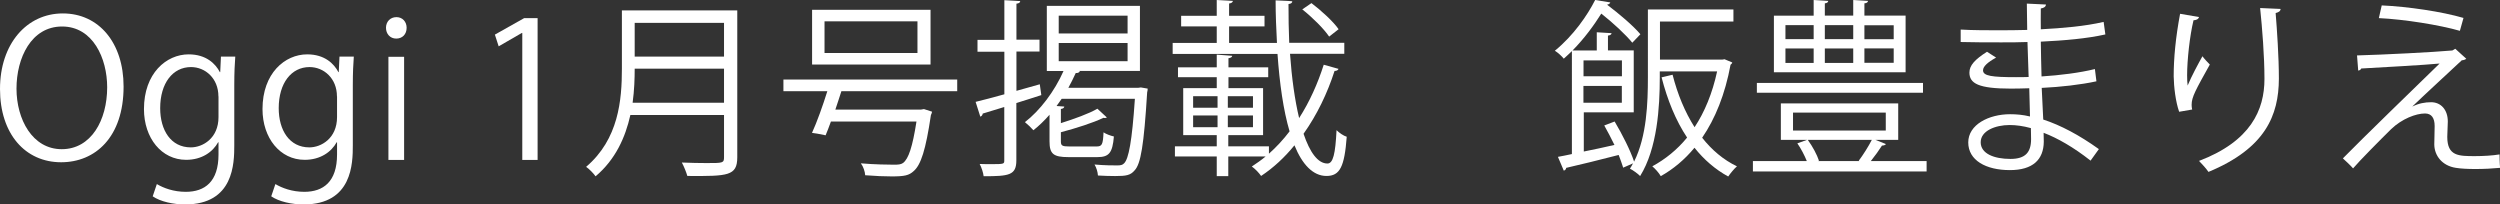
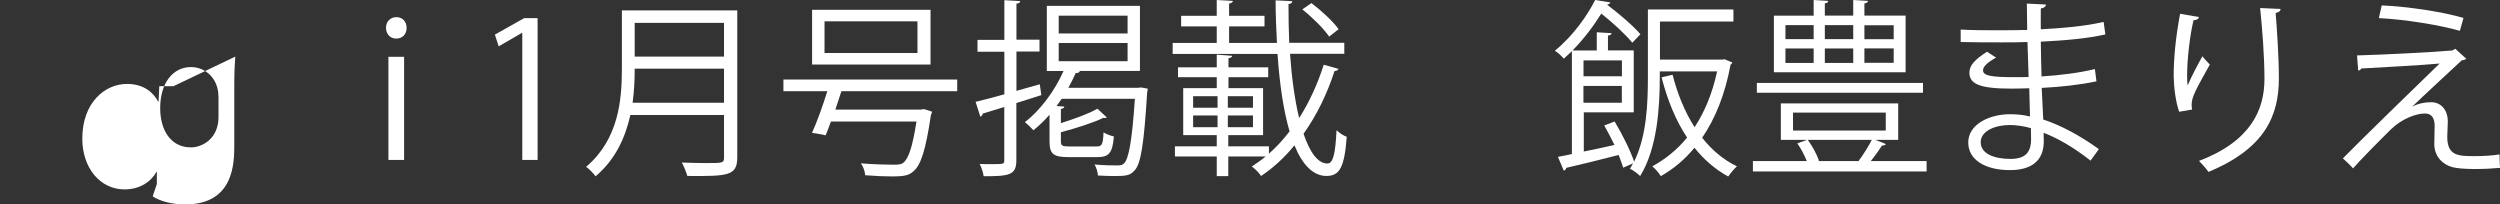
<svg xmlns="http://www.w3.org/2000/svg" id="_レイヤー_2" viewBox="0 0 277.34 22.68">
  <rect x="0" y="0" width="277.34" height="22.68" fill="#333333" stroke="none" />
  <defs>
    <style>.cls-1{fill:none;}.cls-2{fill:#fff;}</style>
  </defs>
  <g id="design">
-     <path class="cls-2" d="M13.71,9.6c0,5.63-3.15,8.4-6.93,8.4-3.97,0-6.78-3.13-6.78-8.13S2.96,1.49,6.97,1.49s6.74,3.28,6.74,8.1ZM1.83,9.83c0,3.4,1.76,6.72,5.02,6.72s5.04-3.21,5.04-6.87c0-3.21-1.58-6.74-5-6.74S1.83,6.42,1.83,9.83Z" />
-     <path class="cls-2" d="M26.1,6.28c-.06.82-.11,1.74-.11,3.15v6.68c0,1.99-.04,6.57-5.46,6.57-1.3,0-2.73-.31-3.59-.9l.46-1.36c.74.44,1.85.86,3.21.86,2.1,0,3.63-1.11,3.63-4.14v-1.36h-.04c-.59,1.07-1.8,1.95-3.55,1.95-2.73,0-4.68-2.41-4.68-5.63,0-3.97,2.48-6.07,4.96-6.07,1.95,0,2.98,1.05,3.46,1.97h.04l.08-1.72h1.58ZM24.23,10.69c0-1.99-1.45-3.25-3.04-3.25-2.02,0-3.42,1.78-3.42,4.56,0,2.44,1.18,4.35,3.4,4.35,1.3,0,3.07-.99,3.07-3.36v-2.29Z" />
-     <path class="cls-2" d="M39.25,6.28c-.06.82-.11,1.74-.11,3.15v6.68c0,1.99-.04,6.57-5.46,6.57-1.3,0-2.73-.31-3.59-.9l.46-1.36c.74.44,1.85.86,3.21.86,2.1,0,3.63-1.11,3.63-4.14v-1.36h-.04c-.59,1.07-1.8,1.95-3.55,1.95-2.73,0-4.68-2.41-4.68-5.63,0-3.97,2.48-6.07,4.96-6.07,1.95,0,2.98,1.05,3.46,1.97h.04l.08-1.72h1.58ZM37.38,10.69c0-1.99-1.45-3.25-3.04-3.25-2.02,0-3.42,1.78-3.42,4.56,0,2.44,1.18,4.35,3.4,4.35,1.3,0,3.07-.99,3.07-3.36v-2.29Z" />
+     <path class="cls-2" d="M26.1,6.28c-.06.82-.11,1.74-.11,3.15v6.68c0,1.99-.04,6.57-5.46,6.57-1.3,0-2.73-.31-3.59-.9l.46-1.36v-1.36h-.04c-.59,1.07-1.8,1.95-3.55,1.95-2.73,0-4.68-2.41-4.68-5.63,0-3.97,2.48-6.07,4.96-6.07,1.95,0,2.98,1.05,3.46,1.97h.04l.08-1.72h1.58ZM24.23,10.69c0-1.99-1.45-3.25-3.04-3.25-2.02,0-3.42,1.78-3.42,4.56,0,2.44,1.18,4.35,3.4,4.35,1.3,0,3.07-.99,3.07-3.36v-2.29Z" />
    <path class="cls-2" d="M43.95,4.28c-.67,0-1.13-.52-1.13-1.2s.48-1.18,1.16-1.18,1.13.52,1.13,1.18c0,.73-.48,1.2-1.15,1.2ZM44.83,17.74h-1.74V6.3h1.74v11.44Z" />
    <path class="cls-2" d="M57.94,17.74V3.65h-.04l-2.58,1.49-.42-1.3,3.25-1.83h1.49v15.73h-1.7Z" />
    <path class="cls-2" d="M81.79,1.15v16.29c0,1.09-.29,1.57-1.07,1.83s-2.18.27-4.47.25c-.11-.4-.38-1.07-.61-1.49,1.01.04,1.97.06,2.73.06,1.83,0,1.95,0,1.95-.65v-4.68h-10.39c-.55,2.46-1.64,4.93-3.86,6.8-.21-.31-.73-.84-1.05-1.05,3.61-3.07,3.97-7.41,3.97-10.9V1.15h12.81ZM70.41,7.62c0,1.07-.04,2.39-.23,3.78h10.14v-3.78h-9.91ZM80.32,2.54h-9.91v3.74h9.91v-3.74Z" />
    <path class="cls-2" d="M106.19,10.12h-12.85c-.19.63-.44,1.32-.67,2.04h9.49l.34-.06.9.29c-.02.1-.06.25-.13.38-.57,3.86-1.11,5.52-1.91,6.21-.52.48-1.01.59-2.44.59-.76,0-1.83-.04-2.94-.13-.02-.4-.21-.97-.48-1.32,1.53.13,3.09.15,3.65.15.52,0,.78-.02,1.03-.19.61-.46,1.05-1.78,1.49-4.6h-9.49c-.21.57-.4,1.09-.59,1.53-.8-.17-1.16-.23-1.51-.27.55-1.2,1.2-3.02,1.7-4.62h-4.87v-1.3h19.28v1.3ZM103.23,1.09v6.07h-13.14V1.09h13.14ZM101.78,5.88v-3.51h-10.31v3.51h10.31Z" />
    <path class="cls-2" d="M112.75,10.08c.86-.23,1.74-.48,2.6-.73l.17,1.2c-.92.29-1.87.61-2.77.88v6.36c0,1.66-.82,1.76-3.63,1.76-.04-.38-.23-.97-.44-1.36.46.02.88.02,1.26.02,1.47,0,1.47-.02,1.47-.44v-5.9l-2.39.73c-.02.17-.12.29-.27.34l-.52-1.64c.88-.21,1.97-.5,3.19-.84v-4.72h-2.98v-1.32h2.98V.02l1.76.1c-.02.17-.13.25-.42.29v3.99h2.56v1.32h-2.56v4.35ZM126.56,9.7l.76.13c0,.13-.02.27-.06.42-.36,5.86-.71,7.94-1.39,8.65-.46.55-.94.63-2.16.63-.54,0-1.24-.02-1.91-.06-.02-.38-.17-.88-.38-1.22,1.09.1,2.12.1,2.52.1.38,0,.59-.04.78-.25.48-.5.86-2.37,1.18-7.14h-8.12c-.19.27-.38.55-.57.8l.86.06c-.02.15-.13.23-.38.27v1.57c1.51-.48,3.11-1.05,4.05-1.6l1.05.97s-.1.06-.17.06-.12,0-.21-.02c-1.13.55-3.02,1.15-4.72,1.6v1.01c0,.48.13.57.97.57h2.96c.63,0,.74-.19.8-1.57.27.19.78.38,1.15.46-.15,1.83-.55,2.29-1.83,2.29h-3.21c-1.68,0-2.1-.36-2.1-1.74v-2.96c-.57.65-1.18,1.24-1.79,1.72-.21-.25-.65-.67-.94-.9,1.66-1.28,3.28-3.4,4.28-5.67h-1.85V.65h10.33v7.22h-6.72l.06.02c-.08.17-.25.23-.46.21-.25.55-.52,1.09-.82,1.64h7.75l.29-.04ZM117.45,1.74v1.97h7.64v-1.97h-7.64ZM117.45,4.77v2.02h7.64v-2.02h-7.64Z" />
    <path class="cls-2" d="M143.11,5.98c.19,2.67.53,5.12,1.01,7.12,1.16-1.81,2.06-3.82,2.73-5.92l1.64.46c-.06.15-.21.23-.44.23-.8,2.48-1.95,4.87-3.44,6.97.69,2.04,1.58,3.3,2.65,3.3.63,0,.88-1.07,1.01-3.7.29.29.78.63,1.13.73-.25,3.34-.76,4.35-2.25,4.35s-2.69-1.28-3.55-3.4c-1.07,1.32-2.31,2.48-3.7,3.4-.23-.34-.65-.78-1.03-1.05.52-.34,1.05-.71,1.53-1.11h-4.14v2.18h-1.28v-2.18h-4.64v-1.13h4.64v-1.24h-3.72v-5.21h3.72v-1.22h-4.3v-1.09h4.3v-1.41l1.72.13c-.02.13-.15.23-.42.27v1.01h4.41v1.09h-4.41v1.22h3.84v5.21h-3.86v1.24h4.51v.82c.82-.73,1.6-1.57,2.29-2.48-.69-2.33-1.11-5.31-1.34-8.59h-11.63v-1.22h4.89v-1.83h-3.95v-1.18h3.95V0l1.79.1c-.02.15-.13.25-.42.29v1.36h3.93v1.18h-3.93v1.83h5.31c-.08-1.53-.15-3.13-.15-4.72,1.41.06,1.64.08,1.85.1,0,.17-.12.27-.42.31,0,1.47.02,2.9.08,4.3h6.11v1.22h-6.03ZM132.36,10.67v1.28h2.71v-1.28h-2.71ZM132.36,12.81v1.3h2.71v-1.3h-2.71ZM139,11.95v-1.28h-2.79v1.28h2.79ZM139,14.11v-1.3h-2.79v1.3h2.79ZM145.48.34c1.11.84,2.44,2.06,3.02,2.9l-1.05.82c-.59-.88-1.87-2.14-2.98-3.02l1.01-.69Z" />
    <path class="cls-2" d="M191.31,6.57l.86.36c-.02.1-.1.19-.19.25-.61,3.3-1.7,5.98-3.15,8.1,1.07,1.36,2.37,2.46,3.86,3.17-.31.27-.73.78-.97,1.13-1.43-.78-2.69-1.87-3.74-3.19-1.09,1.32-2.35,2.37-3.74,3.15-.19-.34-.65-.86-.94-1.09,1.43-.78,2.75-1.83,3.86-3.19-1.26-1.89-2.18-4.16-2.83-6.68l1.22-.29c.55,2.16,1.37,4.14,2.44,5.82,1.11-1.68,1.97-3.74,2.5-6.19h-6.36v.67c0,3.28-.27,7.87-2.18,10.94-.23-.25-.82-.67-1.13-.82.13-.19.23-.38.34-.59l-1.09.48c-.13-.4-.29-.88-.5-1.41-2.18.57-4.35,1.09-5.82,1.43-.02.17-.13.27-.27.31l-.65-1.53c.46-.08.99-.19,1.55-.31V5.67c-.29.27-.59.57-.9.84-.23-.29-.67-.69-.99-.88,2.06-1.68,3.61-3.93,4.47-5.63l1.68.27c-.04.13-.17.21-.36.25,1.32.99,2.92,2.35,3.7,3.28l-.9.94c-.71-.88-2.16-2.23-3.44-3.23-.8,1.28-1.87,2.75-3.19,4.09h2.69v-2.02l1.64.1c-.02.15-.13.23-.4.27v1.64h2.86v6.87h-5.54v4.35c1.07-.21,2.22-.46,3.4-.73-.36-.73-.76-1.51-1.13-2.16l1.15-.44c.84,1.41,1.76,3.23,2.16,4.45,1.41-2.83,1.53-6.53,1.53-9.34V1.05h9.49v1.34h-8.15v4.22h6.93l.25-.04ZM179.93,6.7h-4.26v1.76h4.26v-1.76ZM175.66,11.4h4.26v-1.87h-4.26v1.87Z" />
    <path class="cls-2" d="M209.22,15.98c-.06.1-.23.17-.44.17-.32.5-.78,1.15-1.24,1.72h6.19v1.15h-19.27v-1.15h5.98c-.25-.63-.65-1.39-1.05-1.97l1.07-.38h-2.9v-4.05h13.02v4.05h-2.52l1.15.46ZM213.33,9.2v1.09h-18.43v-1.09h18.43ZM211.4,1.74v6.28h-14.61V1.74h4.41V0l1.62.1c-.02.15-.13.25-.38.27v1.36h3.15V0l1.64.1c-.02.15-.13.25-.4.27v1.36h4.58ZM198.07,2.79v1.55h3.13v-1.55h-3.13ZM198.07,5.38v1.6h3.13v-1.6h-3.13ZM198.91,12.49v1.99h10.29v-1.99h-10.29ZM206.2,17.83c.48-.63,1.09-1.6,1.45-2.31h-7.1c.52.71,1.03,1.66,1.24,2.31l-.11.04h4.6l-.08-.04ZM205.59,2.79h-3.15v1.55h3.15v-1.55ZM205.59,5.38h-3.15v1.6h3.15v-1.6ZM210.08,4.35v-1.55h-3.25v1.55h3.25ZM210.08,6.97v-1.6h-3.25v1.6h3.25Z" />
    <path class="cls-2" d="M217.52,3.28c1.3.08,3.04.08,4.47.08.95,0,2.02-.02,2.9-.04-.02-1.01-.04-2.18-.04-2.92l2.12.1c-.02.25-.21.38-.57.44-.02.34,0,1.95,0,2.31,2.46-.13,4.89-.34,6.97-.82l.19,1.39c-2.06.46-4.49.67-7.16.8.02,1.26.04,2.56.08,3.86,2.04-.13,4.22-.4,5.92-.82l.17,1.36c-1.76.38-3.97.63-6.07.73l.17,3.51c1.93.63,3.99,1.72,6.17,3.28l-.92,1.28c-1.89-1.49-3.67-2.5-5.21-3.09,0,.34.02.71.02.99-.02,1.99-1.22,3.15-3.76,3.15-2.67,0-4.62-1.09-4.62-3.07s2.29-3.13,4.64-3.13c.69,0,1.43.06,2.21.25-.02-.9-.06-1.99-.08-3.13-.67.02-1.43.04-2.04.04-3.59,0-4.6-.57-4.6-1.78,0-.8.61-1.45,1.95-2.31l1.01.65c-.95.52-1.45.99-1.45,1.41,0,.63.99.76,3.65.76.46,0,.94,0,1.41-.02l-.13-3.88c-.9.04-1.95.04-2.9.04-1.34,0-3.25,0-4.51-.04v-1.39ZM225.29,14.21c-.84-.23-1.62-.34-2.35-.34-1.6,0-3.21.65-3.21,1.91s1.47,1.85,3.3,1.85c1.66,0,2.29-.73,2.29-2.2l-.02-1.22Z" />
    <path class="cls-2" d="M241.75,12.41c-.4-1.13-.59-2.77-.61-3.95,0-1.97.21-4.26.71-6.93l2.1.36c-.08.27-.34.34-.61.36-.42,1.74-.71,4.41-.71,6.11,0,.46.02.84.06,1.13.42-1.03,1.2-2.46,1.64-3.25.19.27.61.71.82.92-1.55,2.79-2.02,3.59-2.02,4.47,0,.17.02.34.06.52l-1.45.25ZM253,.99c-.02.25-.19.36-.55.46.15,1.83.36,4.87.36,7.29-.02,4.05-1.49,7.71-7.81,10.33-.23-.34-.73-.9-1.05-1.22,5.73-2.18,7.26-5.65,7.26-9.09,0-2.58-.25-5.63-.48-7.87l2.27.1Z" />
    <path class="cls-2" d="M267.62,11.82c.71-.36,1.41-.48,2.08-.48,1.07,0,1.85.82,1.85,2.14,0,.55-.06,1.2-.06,1.7,0,2.14,1.26,2.14,3.07,2.14.92,0,1.97-.06,2.73-.19,0,.94.06,1.49.06,1.49-.82.08-1.8.13-2.73.13-.86,0-1.64-.04-2.18-.13-1.51-.23-2.37-1.34-2.39-2.58,0-.48.04-1.43.04-2.06,0-.88-.34-1.39-1.07-1.39-1.01,0-2.56.59-3.76,1.74-1.22,1.2-3.51,3.51-4.22,4.35,0,0-.23-.29-1.13-1.11,1.99-2.04,8.59-8.44,10.73-10.52-1.53.15-6.3.42-8.69.55-.06.13-.17.21-.34.23l-.13-1.68c2.94-.08,8.46-.36,10.58-.55l.32-.19,1.22,1.11c-.13.1-.27.15-.5.17-1.32,1.24-3.91,3.61-5.46,5.1v.02ZM272.89,3.42c-2.25-.65-6.19-1.28-8.99-1.41l.32-1.41c2.9.13,6.68.69,9.07,1.39l-.4,1.43Z" />
-     <rect class="cls-1" y="9.89" width="277.34" height="2.89" />
  </g>
</svg>